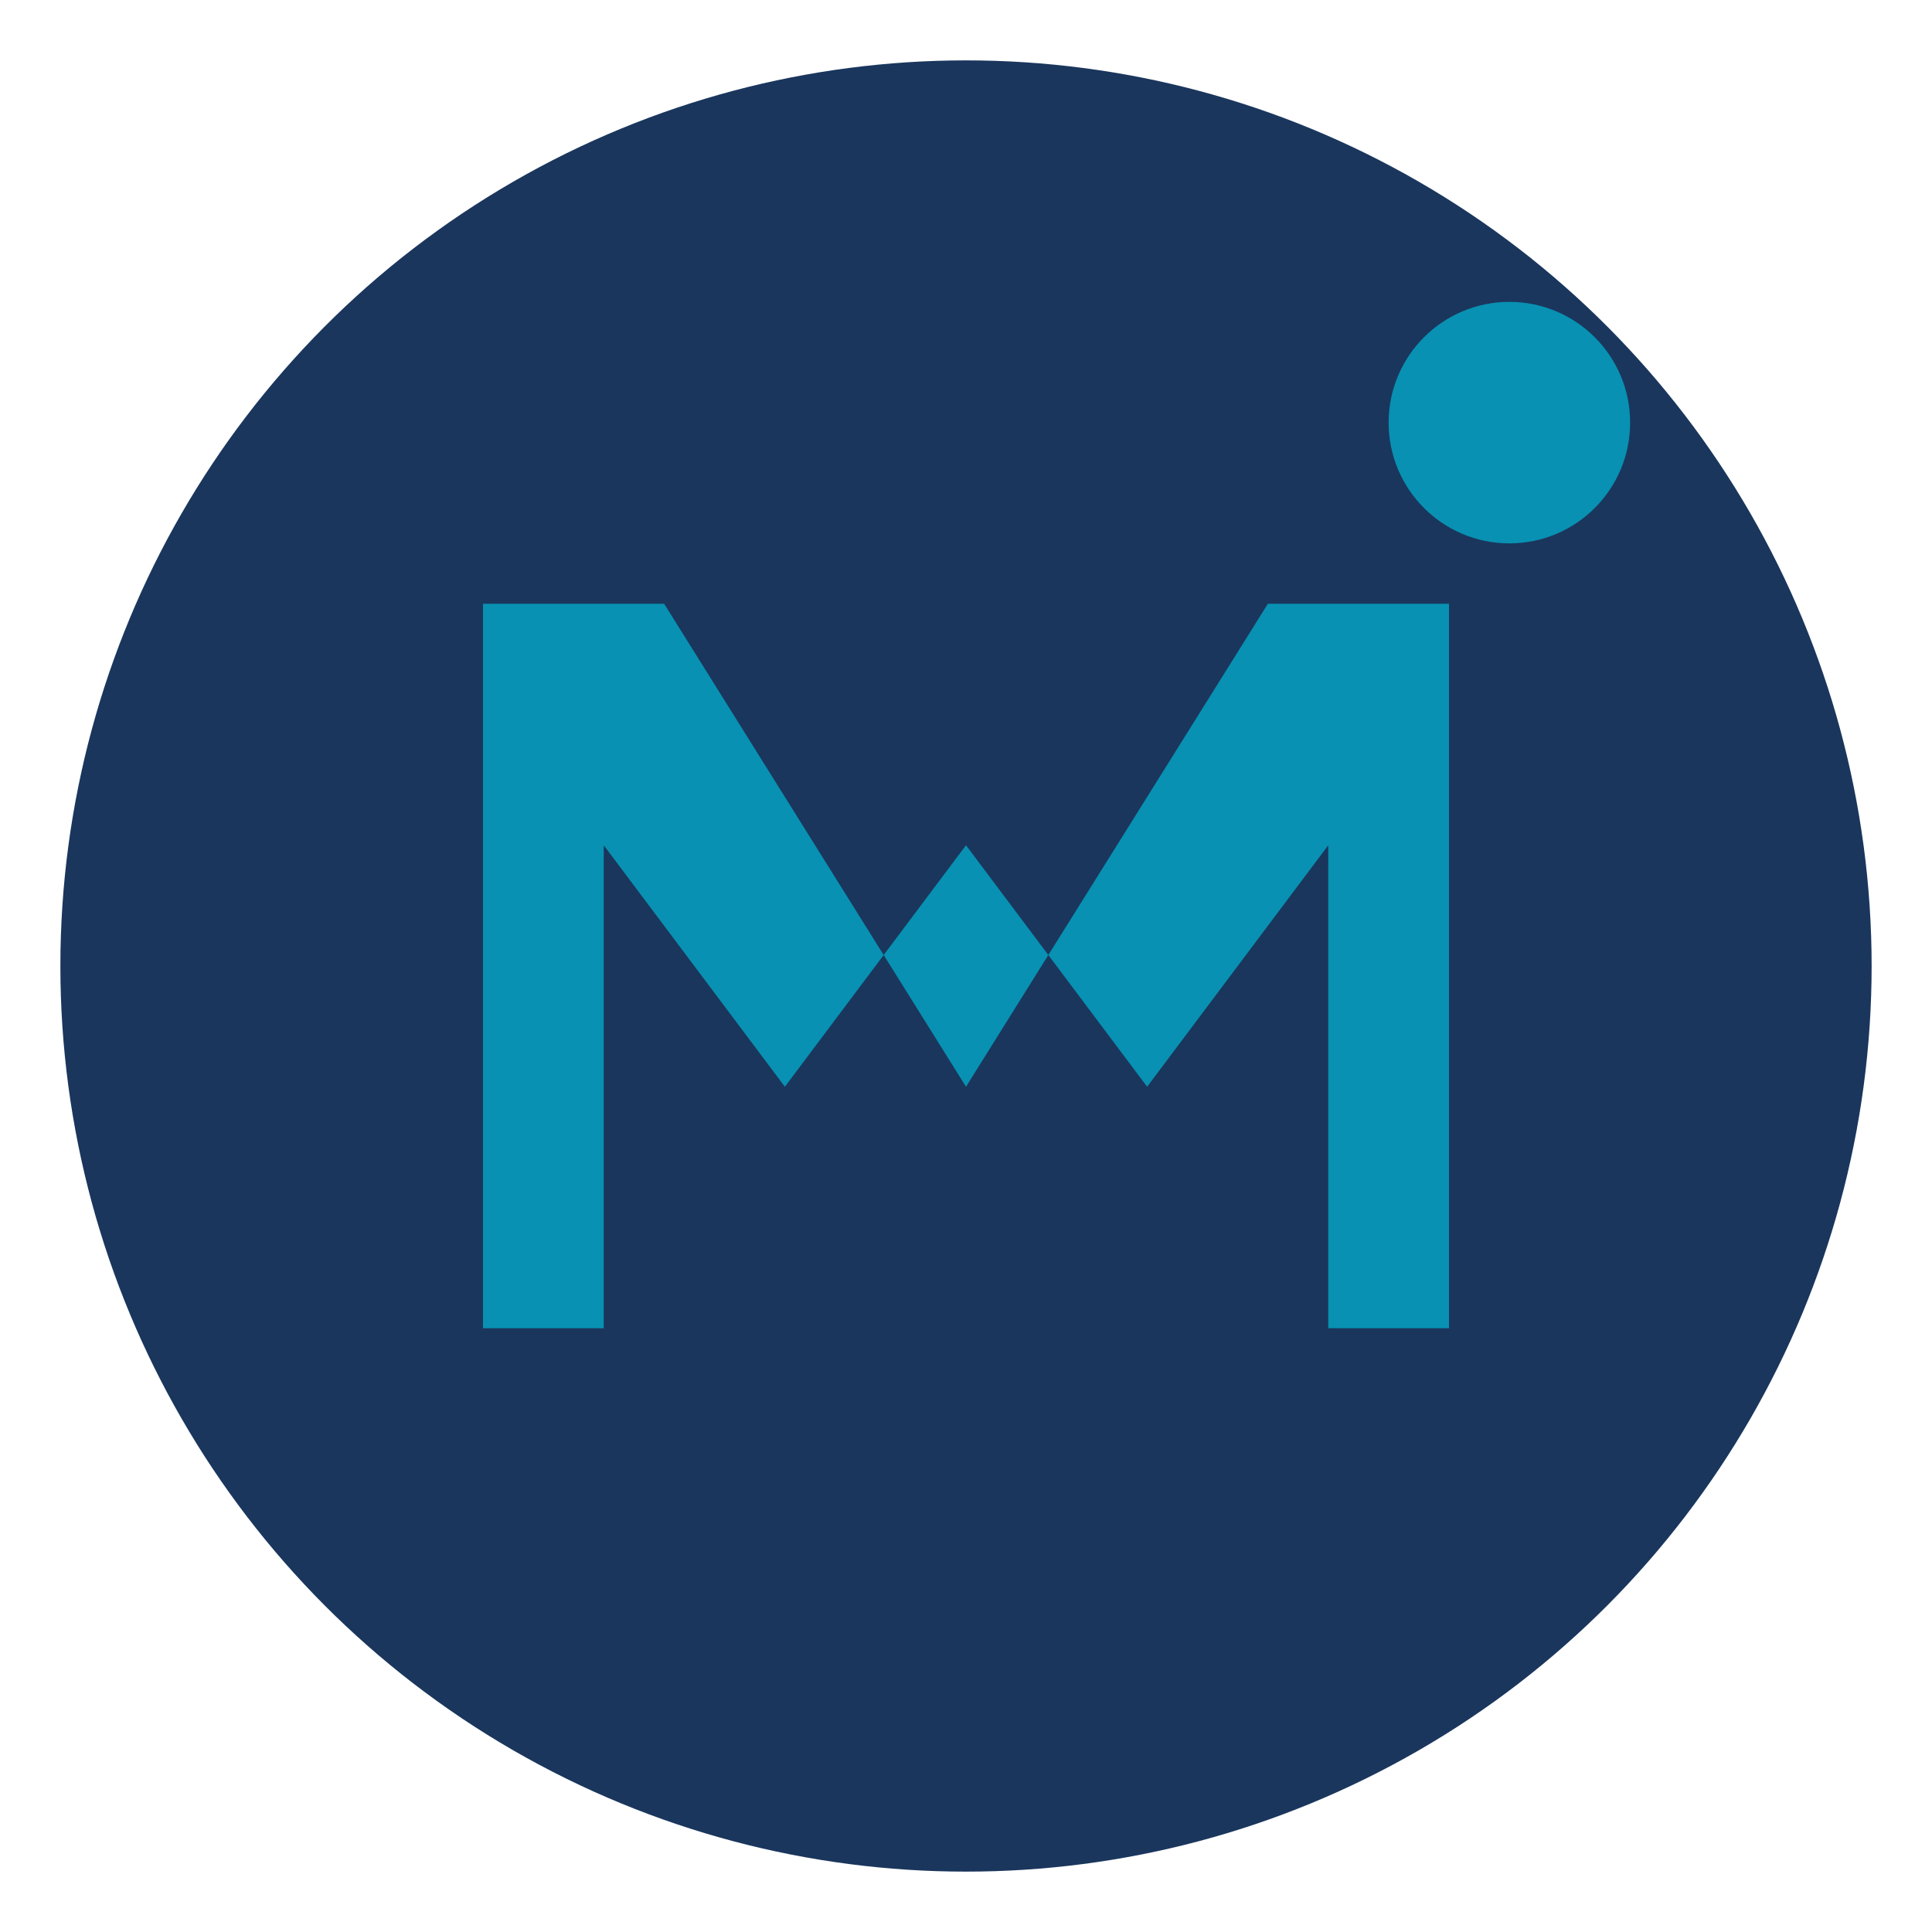
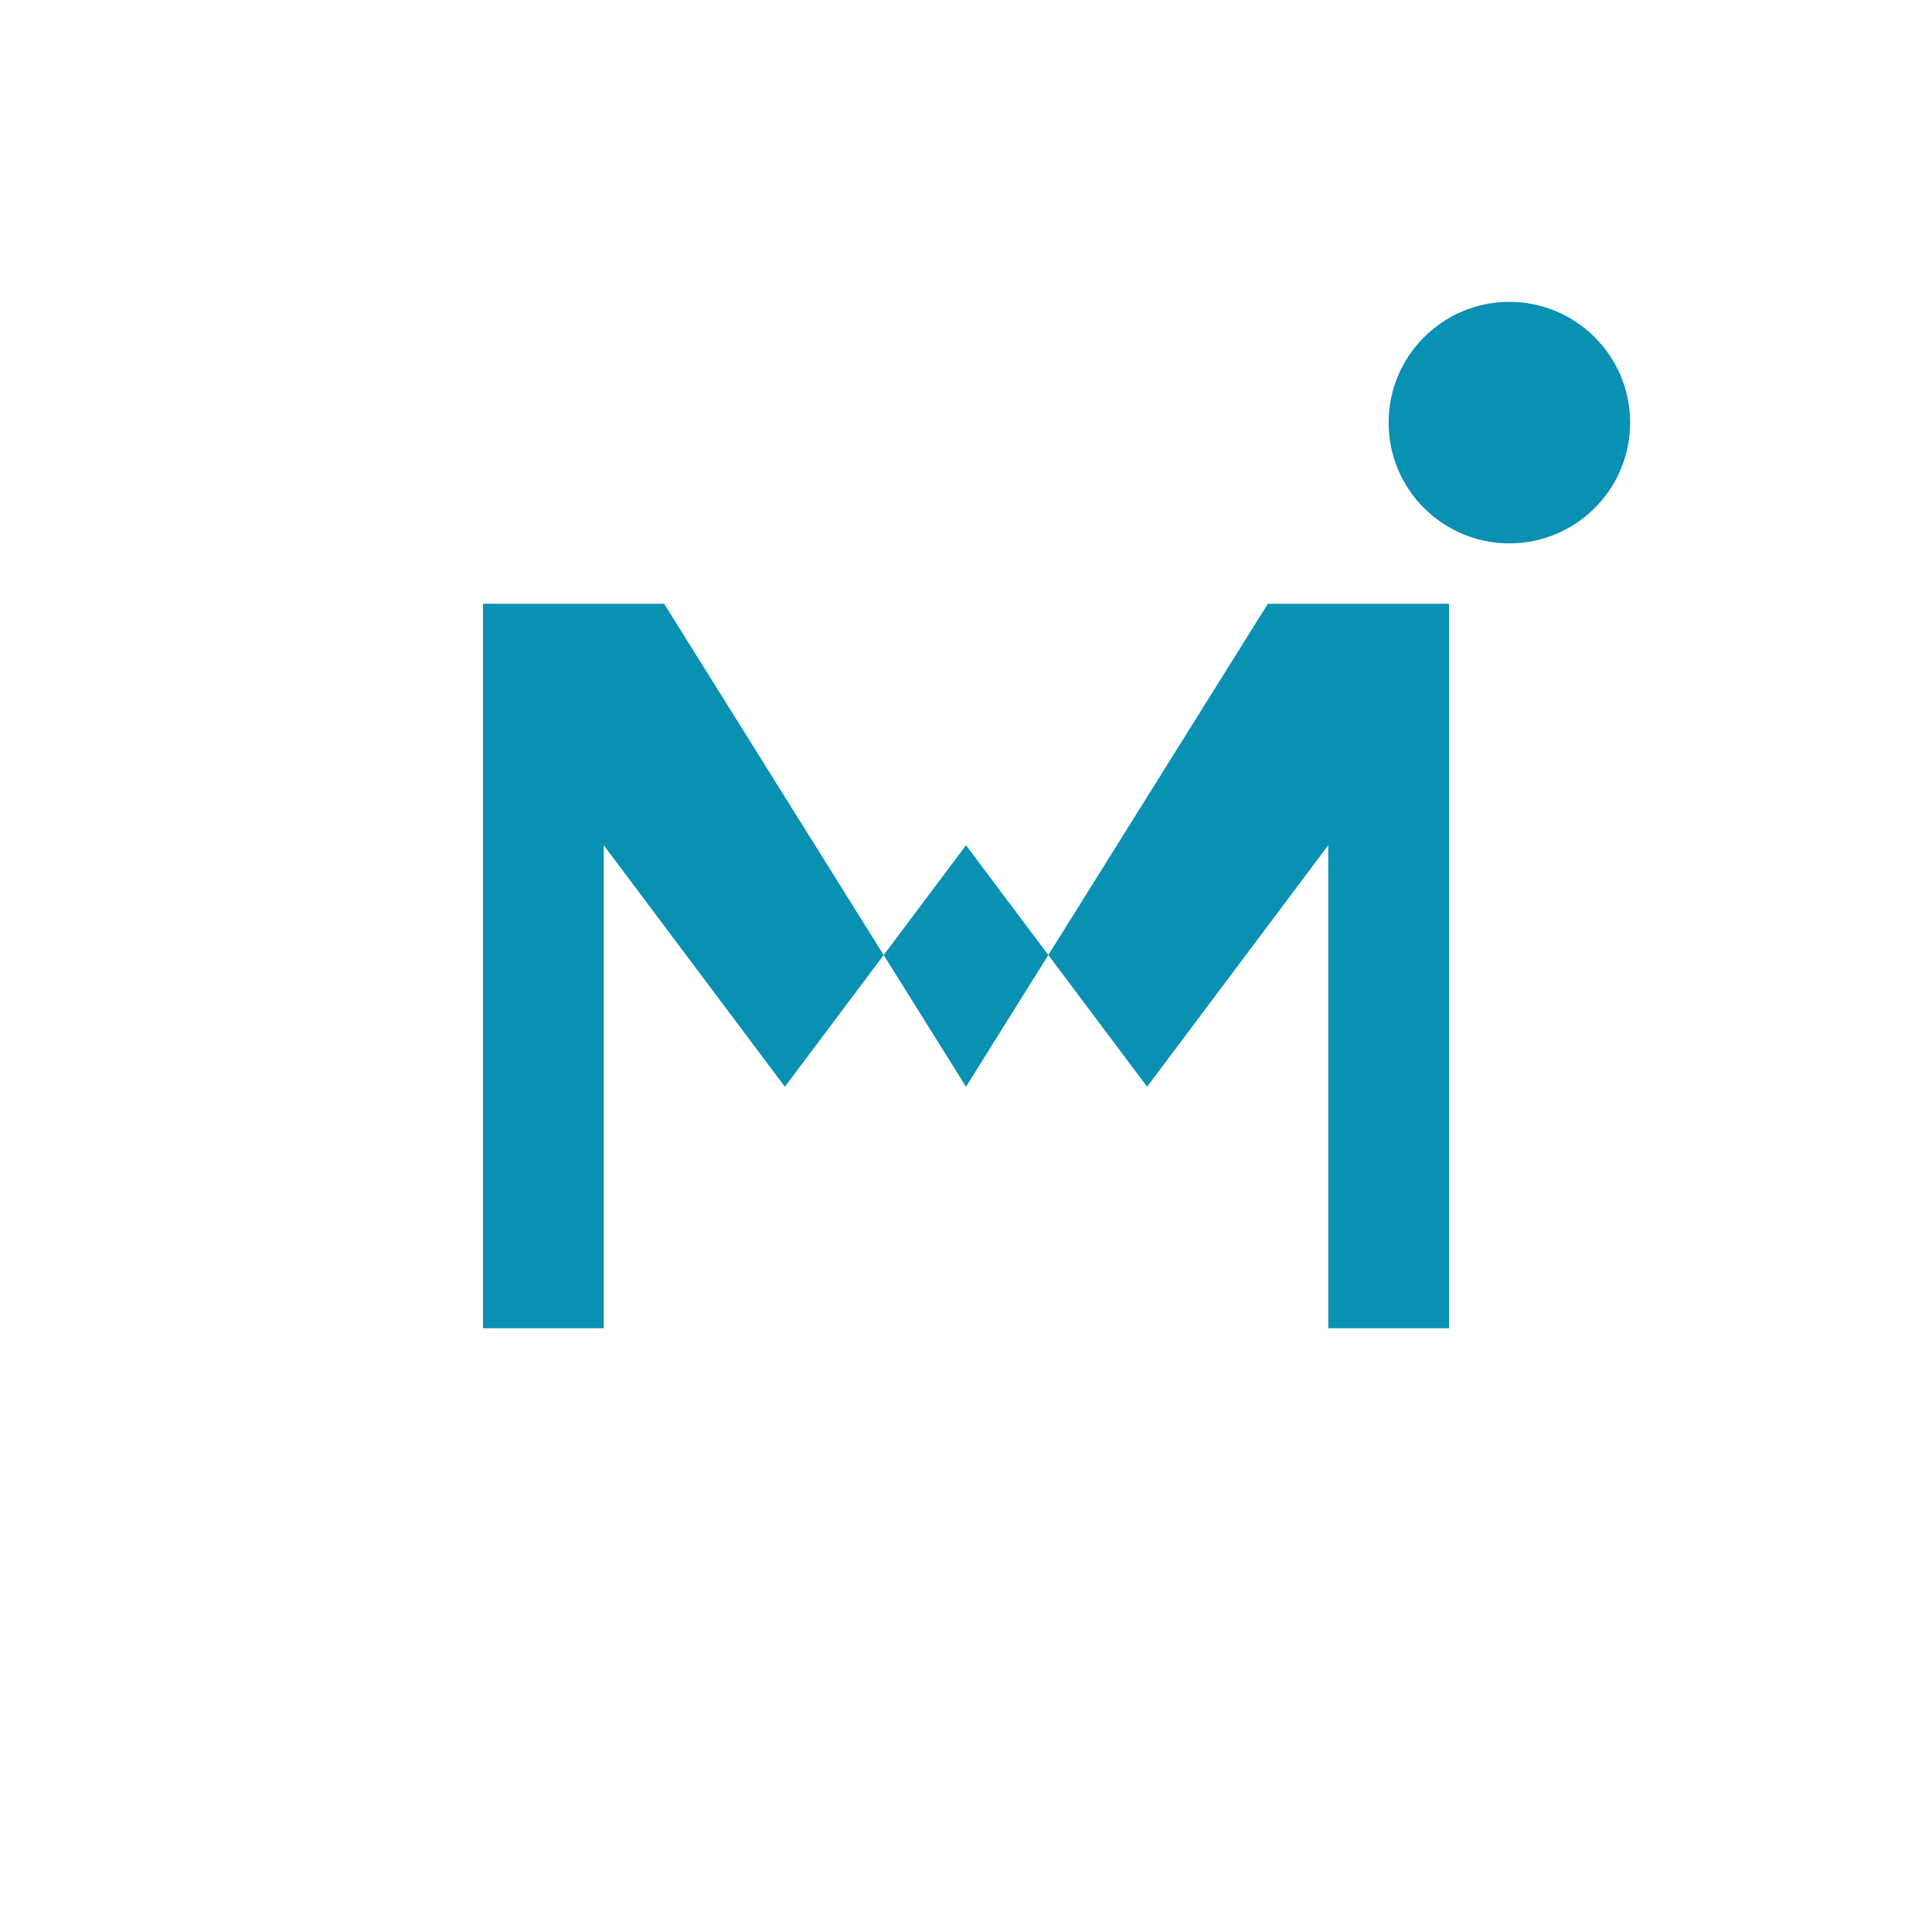
<svg xmlns="http://www.w3.org/2000/svg" version="1.1" width="32" height="32">
  <svg width="32" height="32" viewBox="0 0 32 32">
    <defs>
      <style>
      .primary { fill: #1A365D; }
      .accent { fill: #0891B2; }
      @media (prefers-color-scheme: dark) {
        .primary { fill: #00C4E8; }
        .accent { fill: #1A365D; }
      }
    </style>
    </defs>
-     <circle cx="16" cy="16" r="15" class="primary" stroke="none" />
    <path d="M8 10 L8 22 L10 22 L10 14 L13 18 L16 14 L19 18 L22 14 L22 22 L24 22 L24 10 L21 10 L16 18 L11 10 Z" class="accent" />
    <circle cx="25" cy="7" r="2" class="accent" />
  </svg>
  <style>@media (prefers-color-scheme: light) { :root { filter: none; } }
@media (prefers-color-scheme: dark) { :root { filter: none; } }
</style>
</svg>